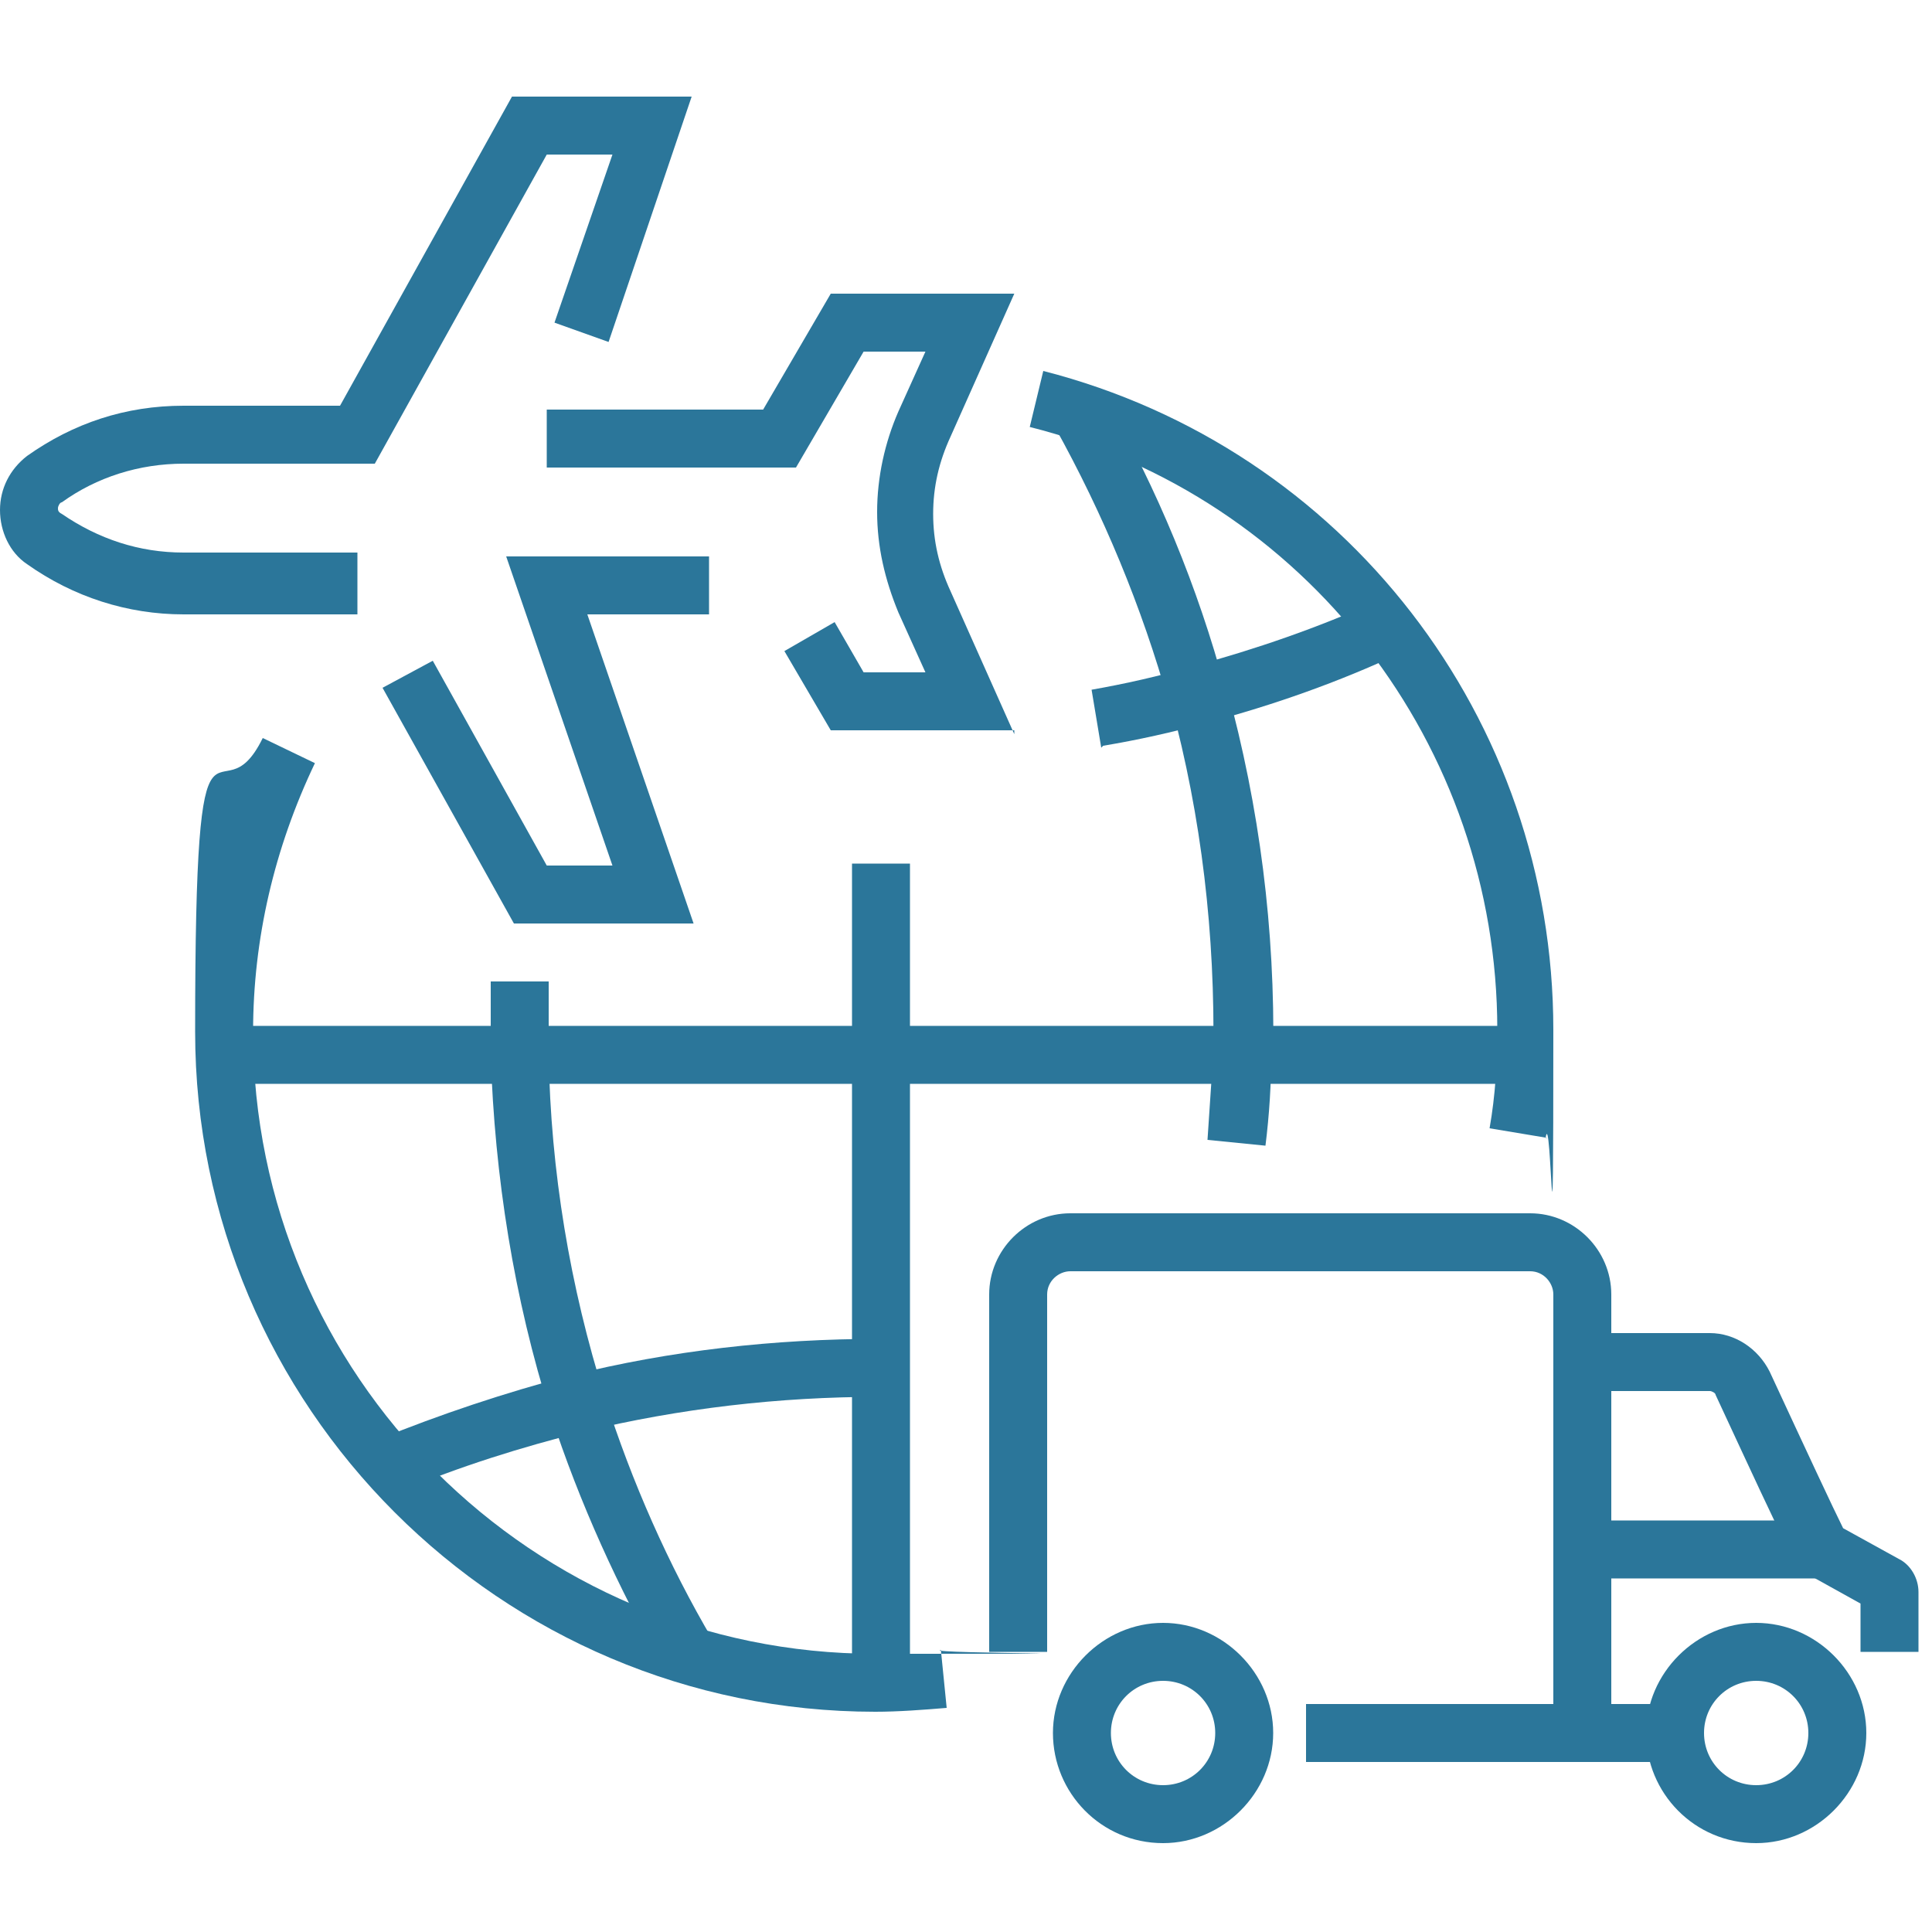
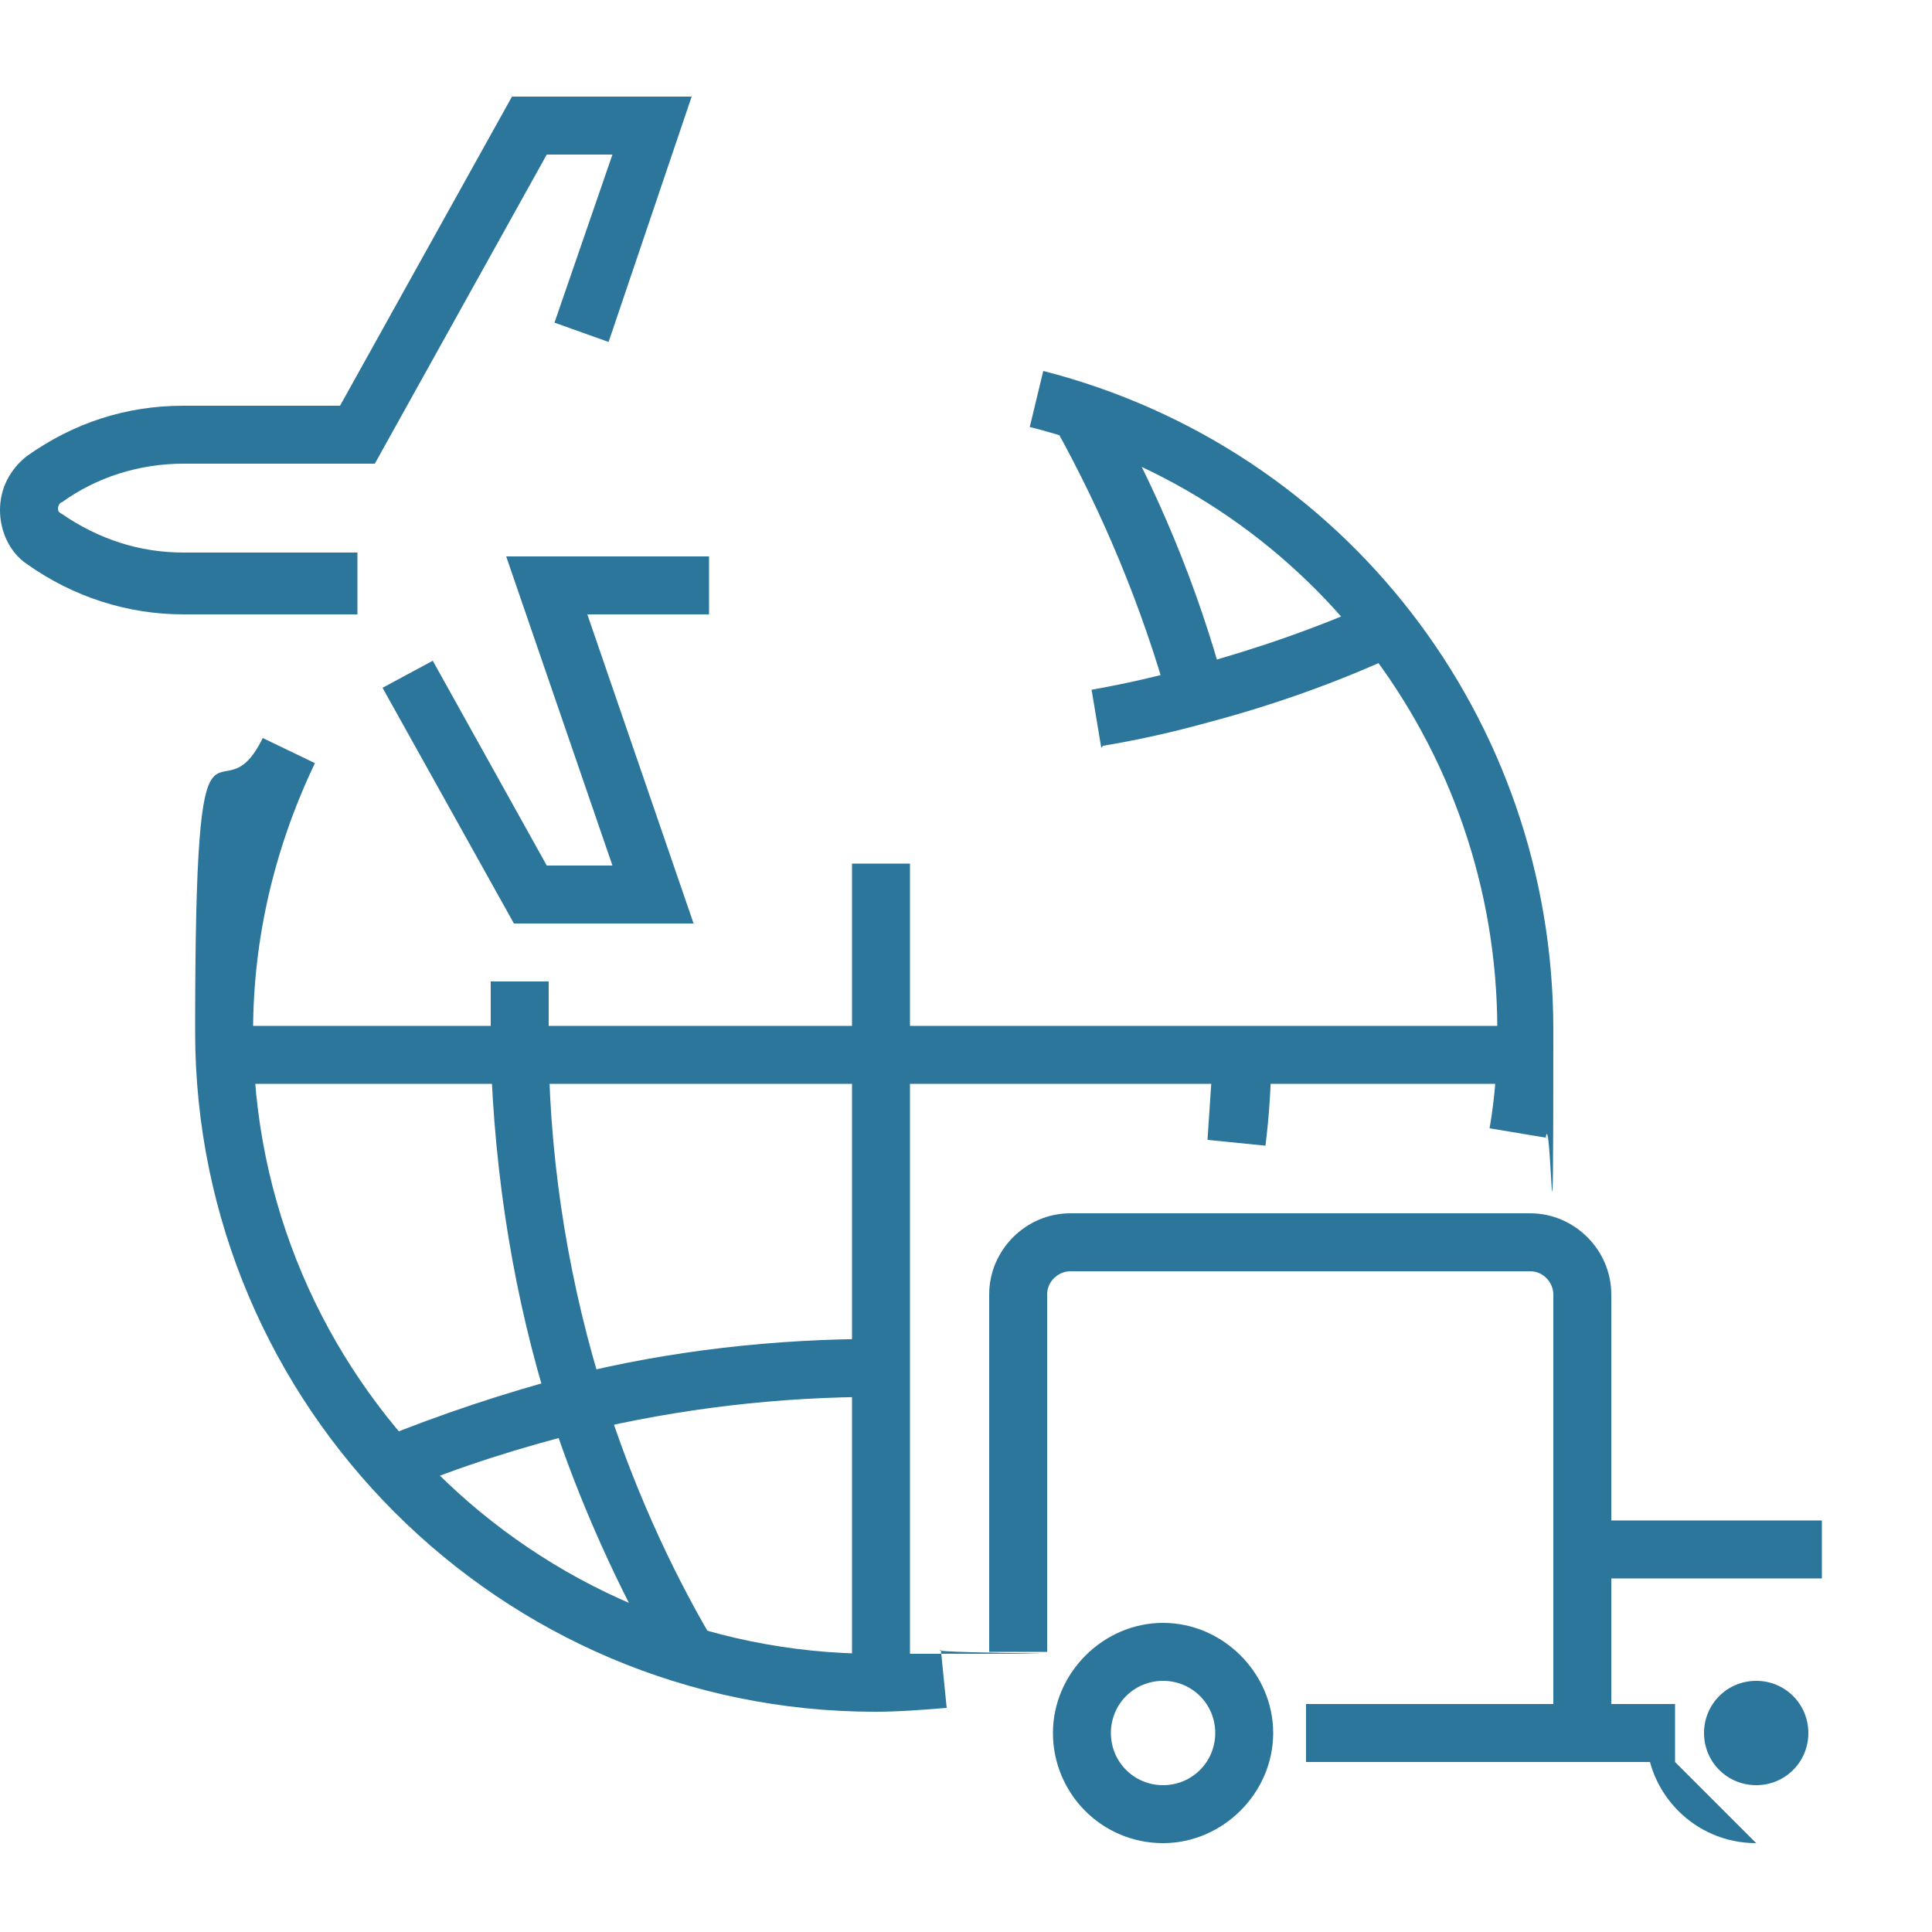
<svg xmlns="http://www.w3.org/2000/svg" fill="none" height="100" viewBox="0 0 100 100" width="100">
  <g fill="#2b769a">
    <path d="m86.7 88.2h-19.1v3h19.1z" />
-     <path d="m99.3 85.5h-3v-2.5l-2.7-1.5c-.6-.2-.9-.9-4.8-9.3 0-.1-.2-.2-.3-.2h-6.7v-3h6.7c1.3 0 2.5.8 3.1 2 1.9 4.1 3.3 7.1 3.8 8.1l2.9 1.6c.6.3 1 1 1 1.7z" />
-     <path d="m90.9 95.4c-3.2 0-5.7-2.6-5.7-5.7s2.6-5.7 5.7-5.7 5.7 2.6 5.7 5.7-2.6 5.7-5.7 5.7zm0-8.4c-1.5 0-2.7 1.2-2.7 2.7s1.2 2.7 2.7 2.7 2.7-1.2 2.7-2.7-1.2-2.7-2.7-2.7z" />
+     <path d="m90.9 95.4c-3.2 0-5.7-2.6-5.7-5.7zm0-8.4c-1.5 0-2.7 1.2-2.7 2.7s1.2 2.7 2.7 2.7 2.7-1.2 2.7-2.7-1.2-2.7-2.7-2.7z" />
    <path d="m60.2 95.4c-3.2 0-5.7-2.6-5.7-5.7s2.6-5.7 5.7-5.7 5.7 2.6 5.7 5.7-2.6 5.7-5.7 5.7zm0-8.4c-1.5 0-2.7 1.2-2.7 2.7s1.2 2.7 2.7 2.7 2.7-1.2 2.7-2.7-1.2-2.7-2.7-2.7z" />
    <path d="m83.4 89.7h-3v-22.7c0-.6-.5-1.2-1.2-1.2h-23.8c-.6 0-1.2.5-1.2 1.2v18.5h-3v-18.5c0-2.3 1.9-4.2 4.2-4.2h23.8c2.3 0 4.2 1.9 4.2 4.2z" />
-     <path d="m52.5 37.8h-9.5l-2.4-4.1 2.6-1.5 1.5 2.6h3.2l-1.4-3.1c-.7-1.7-1.1-3.4-1.1-5.2s.4-3.6 1.1-5.2l1.4-3.1h-3.2l-3.5 6h-12.9v-3h11.2l3.5-6h9.5l-3.3 7.4c-.6 1.3-.9 2.6-.9 4s.3 2.7.9 4l3.3 7.4z" />
    <path d="m35.9 47.8h-9.3l-6.8-12.2 2.6-1.4 5.9 10.6h3.4l-5.5-16h10.5v3h-6.3z" />
    <path d="m18.5 31.8h-9c-2.9 0-5.7-.9-8.1-2.6-.9-.6-1.4-1.7-1.4-2.8s.5-2.1 1.4-2.8c2.4-1.7 5.1-2.6 8.1-2.6h8.1l8.9-16h9.3l-4.3 12.7-2.8-1 3-8.7h-3.4l-8.9 16h-9.9c-2.3 0-4.5.7-6.3 2-.1 0-.2.2-.2.3s0 .2.2.3c1.9 1.3 4 2 6.3 2h9v3z" />
    <path d="m94.3 78.7h-12.4v3h12.4z" />
    <path d="m79.1 53.1h-67.5v3h67.5z" />
    <path d="m57 38.7-.5-3c1.7-.3 3.5-.7 5.2-1.2 3.3-.9 6.5-2 9.6-3.4l1.2 2.7c-3.2 1.5-6.6 2.7-10 3.6-1.8.5-3.6.9-5.4 1.2z" />
    <path d="m60.5 36.4c-1.4-5-3.4-9.8-5.9-14.3l2.6-1.5c2.7 4.7 4.8 9.8 6.2 15z" />
-     <path d="m65.8 54.6h-3c.1-6.2-.6-12.3-2.2-18.2l2.9-.8c1.7 6.2 2.5 12.5 2.4 19z" />
    <path d="m65.5 59.3-3-.3c.1-1.5.2-3 .3-4.5h3c0 1.6-.1 3.2-.3 4.8z" />
    <path d="m34.4 86.4c-2.4-4.2-4.4-8.6-5.9-13.2-1.9-6-2.9-12.3-3.1-18.6 0-1.3 0-2.6 0-3.8h3v3.8c.1 6 1.1 12 2.9 17.7 1.4 4.4 3.3 8.7 5.6 12.6l-2.6 1.5z" />
    <path d="m20.8 77.3-1.2-2.8c3.2-1.3 6.5-2.4 9.9-3.3 5.2-1.3 10.6-1.9 16-1.9v3c-5.2 0-10.3.6-15.3 1.8-3.2.8-6.4 1.8-9.5 3.1z" />
    <path d="m47.1 44.7h-3v42.4h3z" />
    <path d="m80.1 58.9-3-.5c.3-1.7.4-3.4.4-5.1 0-14.7-9.9-27.6-24.2-31.2l.7-2.9c15.6 4 26.4 18 26.4 34.1s-.1 3.7-.4 5.6z" />
    <path d="m45.3 88.6c-19.4 0-35.2-15.8-35.2-35.2s1.2-10.5 3.5-15.2l2.7 1.3c-2.1 4.4-3.2 9.1-3.2 13.9 0 17.8 14.5 32.2 32.2 32.2s2.3 0 3.4-.2l.3 3c-1.2.1-2.5.2-3.7.2z" />
  </g>
</svg>